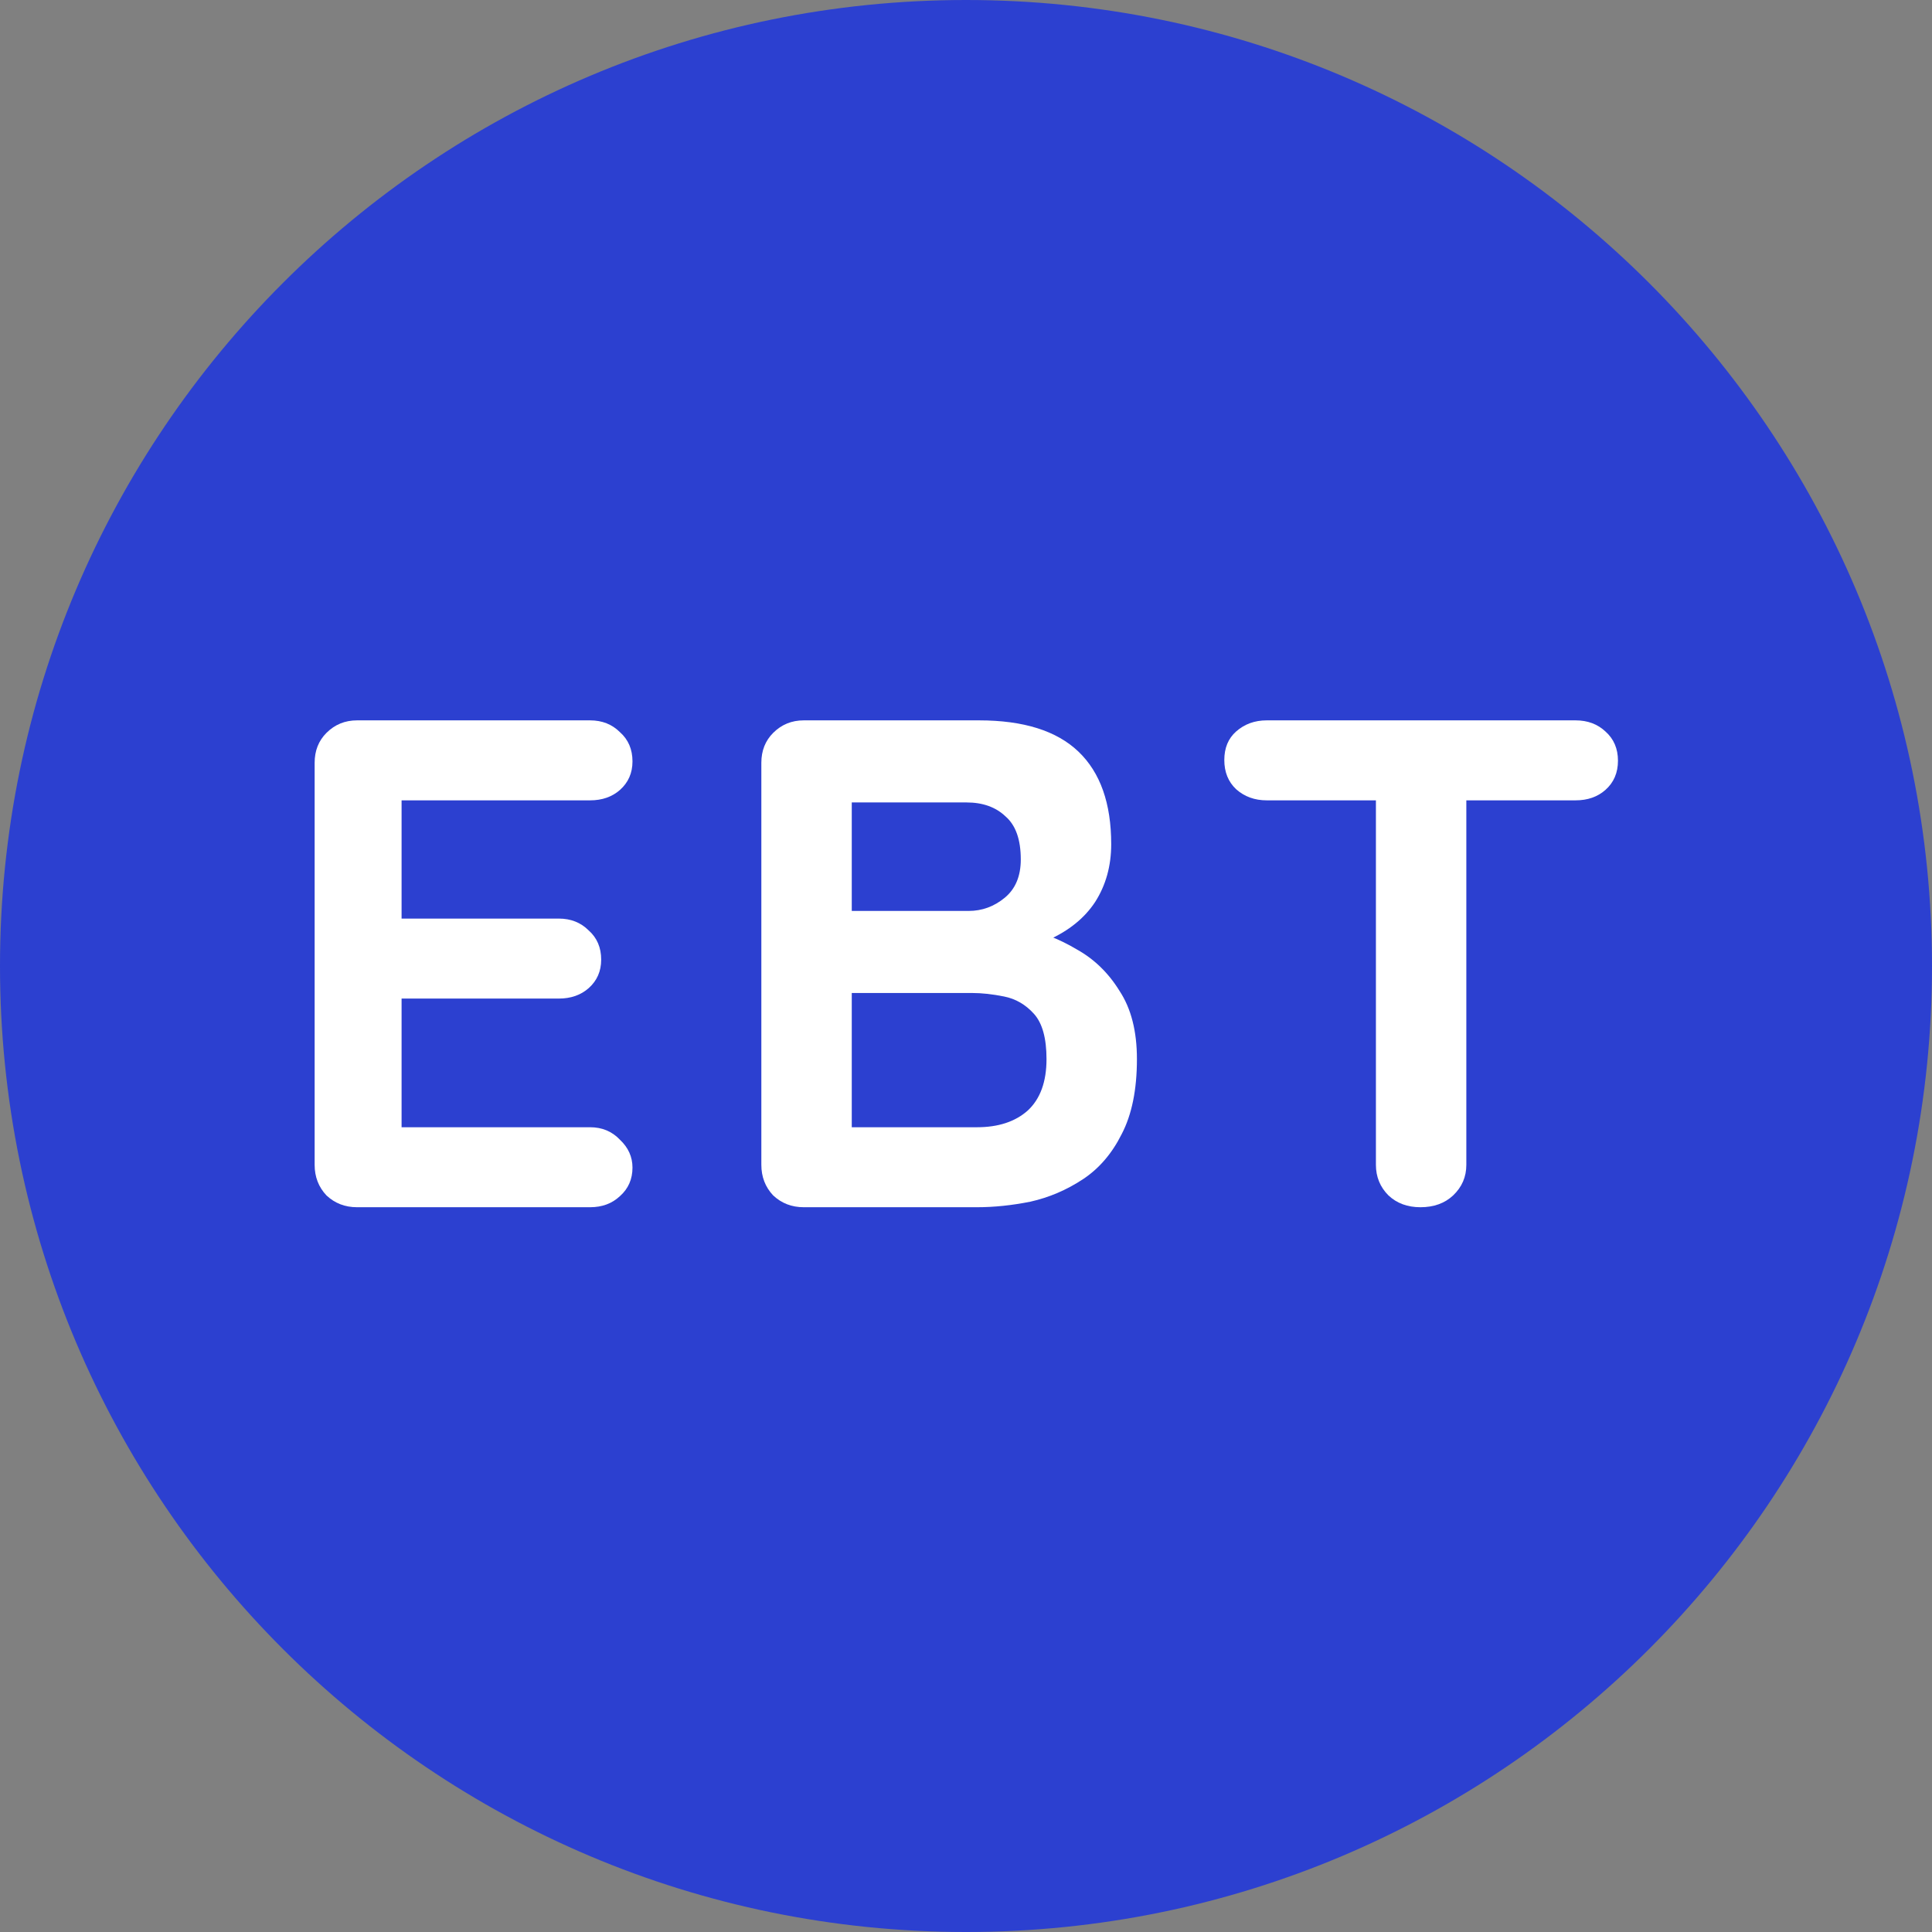
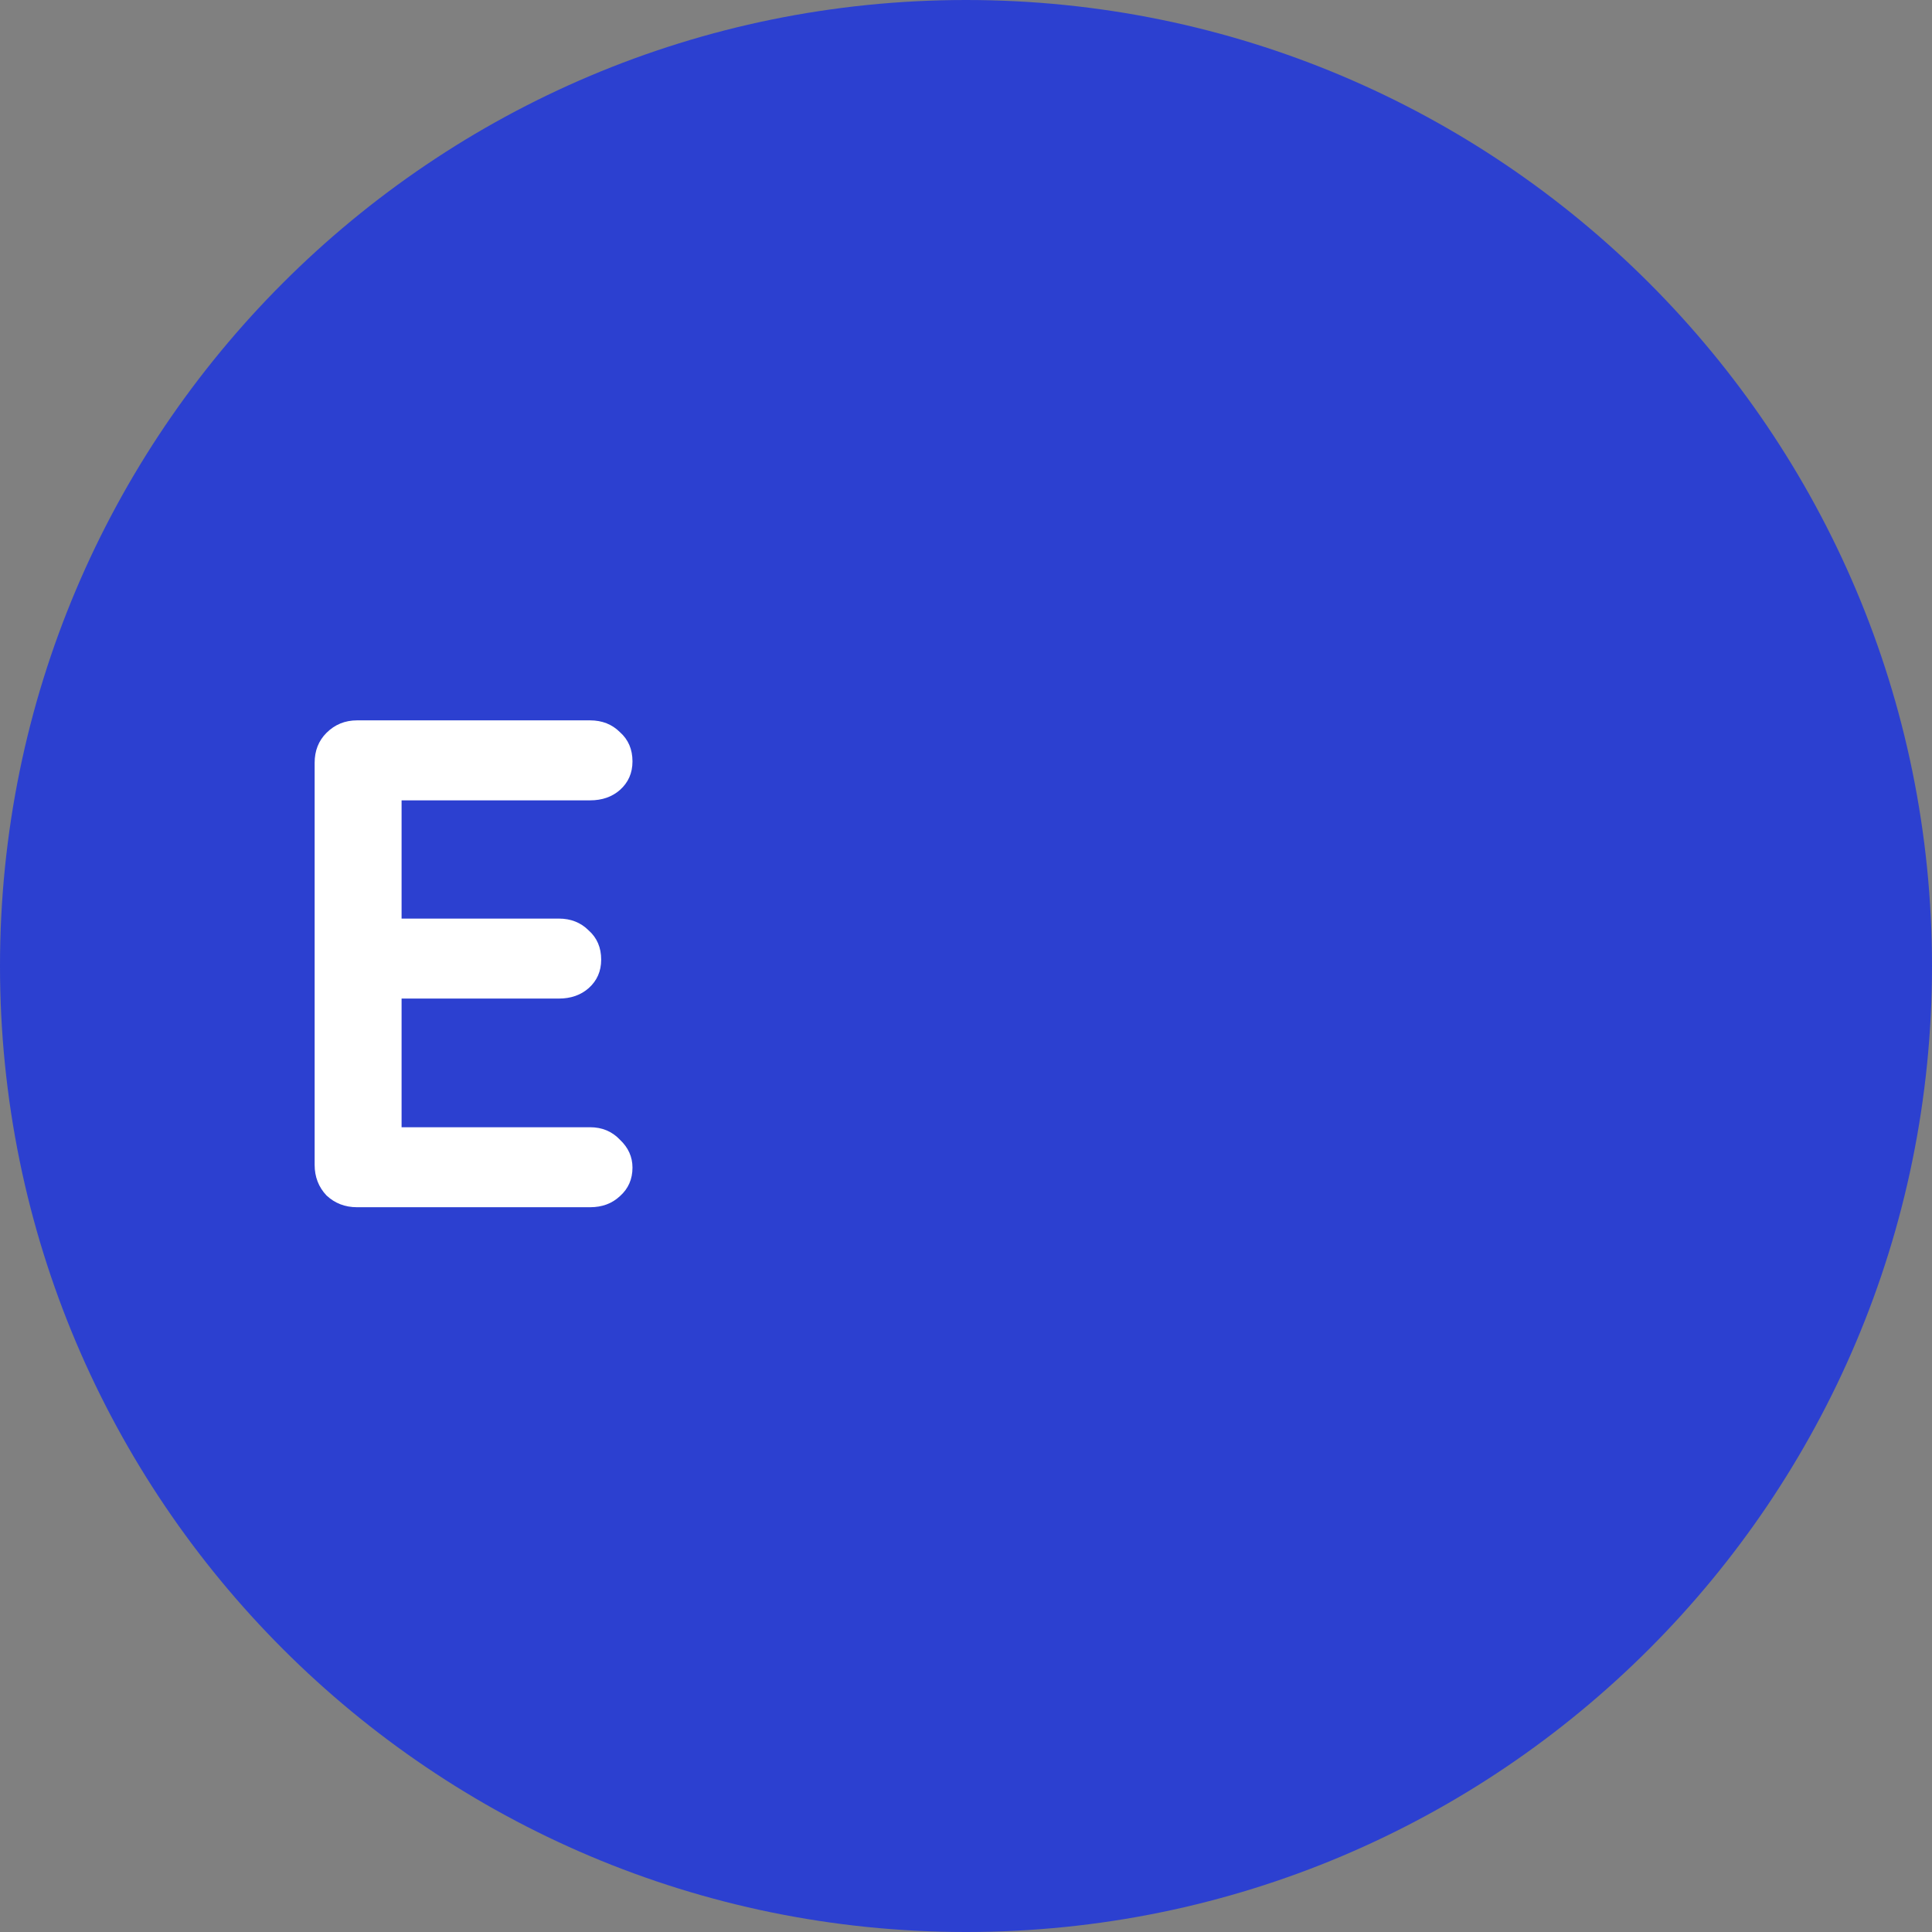
<svg xmlns="http://www.w3.org/2000/svg" width="70" height="70" viewBox="0 0 70 70" fill="none">
  <rect x="0" y="0" width="70" height="70" fill="#808080" stroke="none" />
  <path d="M0 35C0 15.67 15.67 0 35 0C54.33 0 70 15.67 70 35C70 54.33 54.33 70 35 70C15.67 70 0 54.33 0 35Z" fill="#2C40D0" />
  <path d="M12.937 26.1H21.379C21.816 26.1 22.177 26.243 22.463 26.529C22.765 26.797 22.916 27.15 22.916 27.587C22.916 28.007 22.765 28.351 22.463 28.62C22.177 28.872 21.816 28.998 21.379 28.998H14.323L14.55 28.57V33.484L14.348 33.282H20.245C20.682 33.282 21.043 33.425 21.329 33.711C21.631 33.979 21.782 34.332 21.782 34.769C21.782 35.189 21.631 35.533 21.329 35.802C21.043 36.054 20.682 36.18 20.245 36.18H14.424L14.55 35.978V41.069L14.348 40.842H21.379C21.816 40.842 22.177 40.993 22.463 41.296C22.765 41.581 22.916 41.917 22.916 42.304C22.916 42.724 22.765 43.068 22.463 43.337C22.177 43.606 21.816 43.74 21.379 43.74H12.937C12.5 43.74 12.131 43.597 11.828 43.312C11.543 43.009 11.4 42.64 11.4 42.203V27.637C11.4 27.201 11.543 26.839 11.828 26.554C12.131 26.251 12.5 26.1 12.937 26.1Z" fill="white" />
-   <path d="M35.473 26.1C37.085 26.1 38.287 26.478 39.076 27.234C39.866 27.99 40.261 29.107 40.261 30.586C40.261 31.375 40.067 32.072 39.681 32.677C39.295 33.265 38.723 33.727 37.967 34.063C37.211 34.383 36.279 34.542 35.17 34.542L35.271 33.408C35.792 33.408 36.388 33.484 37.06 33.635C37.732 33.769 38.379 34.021 39.001 34.391C39.639 34.744 40.16 35.248 40.563 35.903C40.983 36.541 41.193 37.364 41.193 38.373C41.193 39.481 41.008 40.389 40.639 41.094C40.286 41.8 39.815 42.346 39.227 42.732C38.639 43.118 38.009 43.387 37.337 43.538C36.665 43.673 36.019 43.74 35.397 43.74H29.122C28.685 43.74 28.316 43.597 28.013 43.312C27.728 43.009 27.585 42.64 27.585 42.203V27.637C27.585 27.201 27.728 26.839 28.013 26.554C28.316 26.251 28.685 26.1 29.122 26.1H35.473ZM35.019 29.074H30.533L30.861 28.671V33.232L30.559 33.005H35.095C35.582 33.005 36.019 32.845 36.405 32.526C36.791 32.207 36.985 31.745 36.985 31.14C36.985 30.418 36.8 29.897 36.43 29.578C36.077 29.242 35.607 29.074 35.019 29.074ZM35.221 35.978H30.634L30.861 35.777V41.094L30.609 40.842H35.397C36.17 40.842 36.783 40.641 37.237 40.237C37.69 39.817 37.917 39.196 37.917 38.373C37.917 37.617 37.766 37.071 37.463 36.734C37.161 36.398 36.8 36.188 36.38 36.105C35.96 36.02 35.573 35.978 35.221 35.978Z" fill="white" />
-   <path d="M51.465 43.74C50.995 43.74 50.608 43.597 50.306 43.312C50.004 43.009 49.852 42.64 49.852 42.203V27.587H53.128V42.203C53.128 42.64 52.969 43.009 52.65 43.312C52.347 43.597 51.952 43.74 51.465 43.74ZM45.896 28.998C45.459 28.998 45.09 28.864 44.787 28.595C44.502 28.326 44.359 27.973 44.359 27.537C44.359 27.1 44.502 26.755 44.787 26.503C45.09 26.235 45.459 26.1 45.896 26.1H57.085C57.522 26.1 57.883 26.235 58.168 26.503C58.471 26.772 58.622 27.125 58.622 27.562C58.622 27.998 58.471 28.351 58.168 28.62C57.883 28.872 57.522 28.998 57.085 28.998H45.896Z" fill="white" />
</svg>